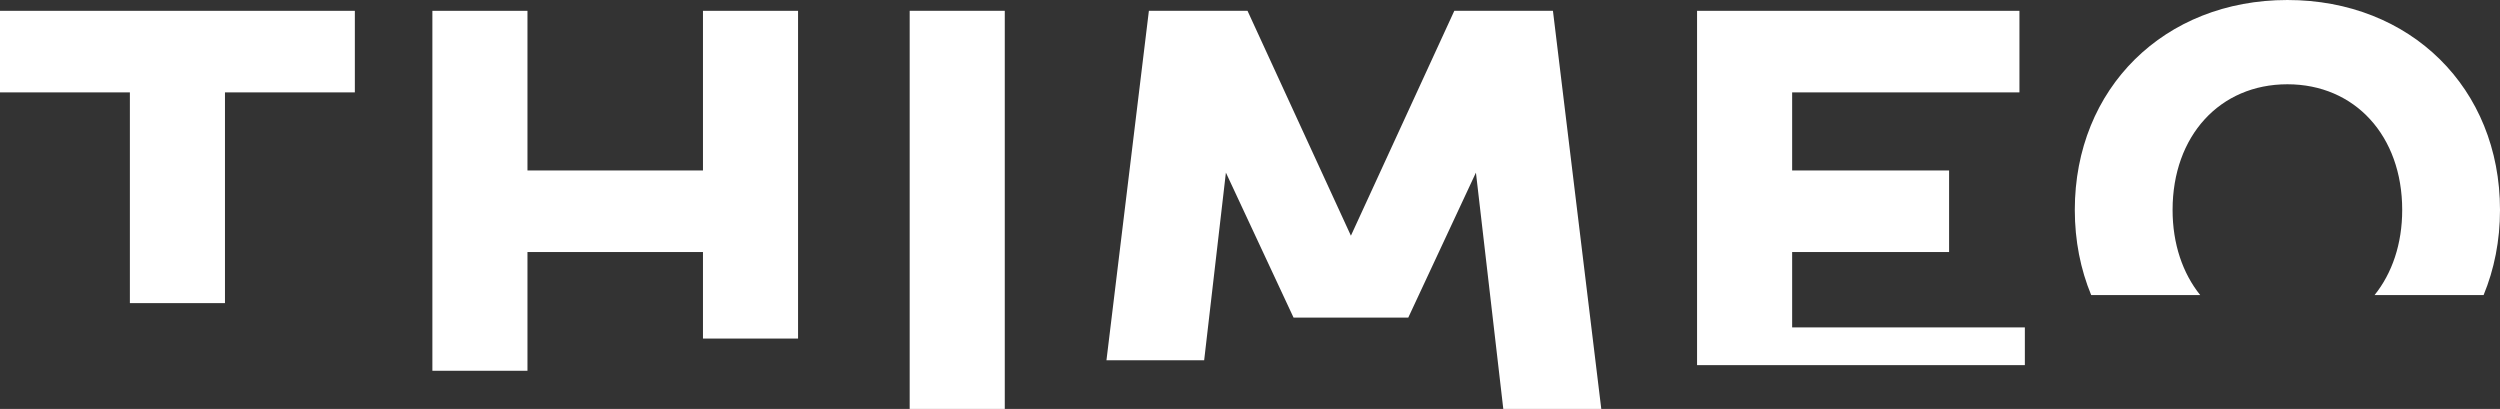
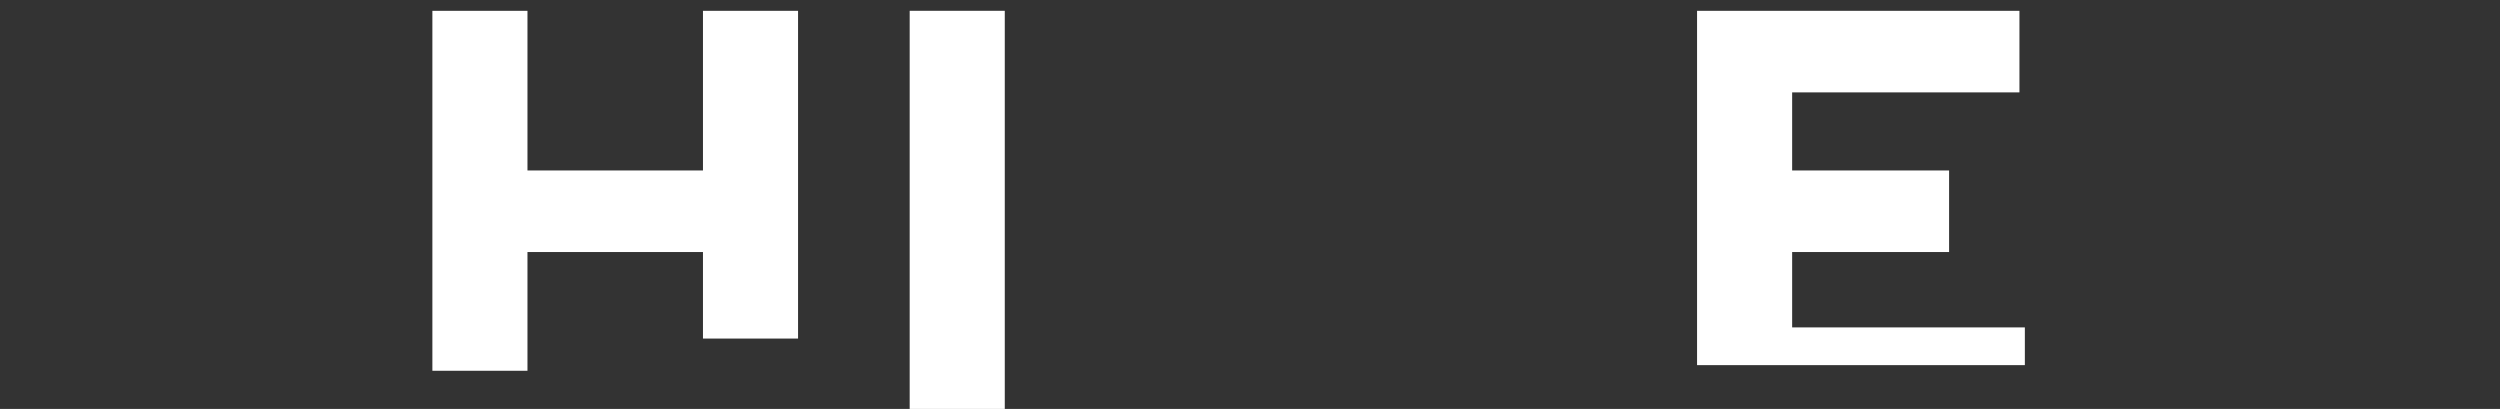
<svg xmlns="http://www.w3.org/2000/svg" version="1.1" id="Layer_1" x="0px" y="0px" width="592.032px" height="96.848px" viewBox="0 0 592.032 96.848" enable-background="new 0 0 592.032 96.848" xml:space="preserve">
  <rect x="0" y="0" width="592.032" height="96.848" fill="#333333" stroke="none" />
  <g>
    <g>
-       <polyline fill="#FFFFFF" points="53.275,71.782 53.275,21.878 84.032,21.878 84.032,2.563 0,2.563 0,21.878 30.757,21.878     30.757,71.782 53.275,71.782   " />
-     </g>
+       </g>
  </g>
  <g>
    <polyline fill="#FFFFFF" points="124.911,87.802 124.911,59.683 166.472,59.683 166.472,80.174 188.99,80.174 188.99,2.563    166.472,2.563 166.472,40.369 124.911,40.369 124.911,2.563 102.395,2.563 102.395,87.802 124.911,87.802  " />
    <rect x="215.424" y="2.563" fill="#FFFFFF" width="22.519" height="94.284" />
-     <polyline fill="#FFFFFF" points="285.161,85.323 290.308,40.879 306.331,75.215 333.495,75.215 349.519,40.879 356,96.848    379.205,96.848 367.756,2.563 344.399,2.563 319.913,55.816 295.429,2.563 272.071,2.563 262.022,85.323 285.161,85.323  " />
    <polyline fill="#FFFFFF" points="479.511,86.468 479.511,77.533 424.404,77.533 424.404,59.683 461.569,59.683 461.569,40.369    424.404,40.369 424.404,21.878 478.229,21.878 478.229,2.563 401.886,2.563 401.886,86.468 479.511,86.468  " />
-     <path fill="#FFFFFF" d="M588.148,69.876c2.511-6.076,3.884-12.866,3.884-20.17c0-28.8-21.173-49.706-50.347-49.706   c-29.173,0-50.346,20.905-50.346,49.706c0,7.305,1.37,14.095,3.881,20.17h25.818c-4.138-5.151-6.543-12.085-6.543-20.17   c0-17.516,11.182-29.75,27.189-29.75s27.188,12.234,27.188,29.75c0,8.085-2.405,15.019-6.546,20.17H588.148" />
  </g>
</svg>